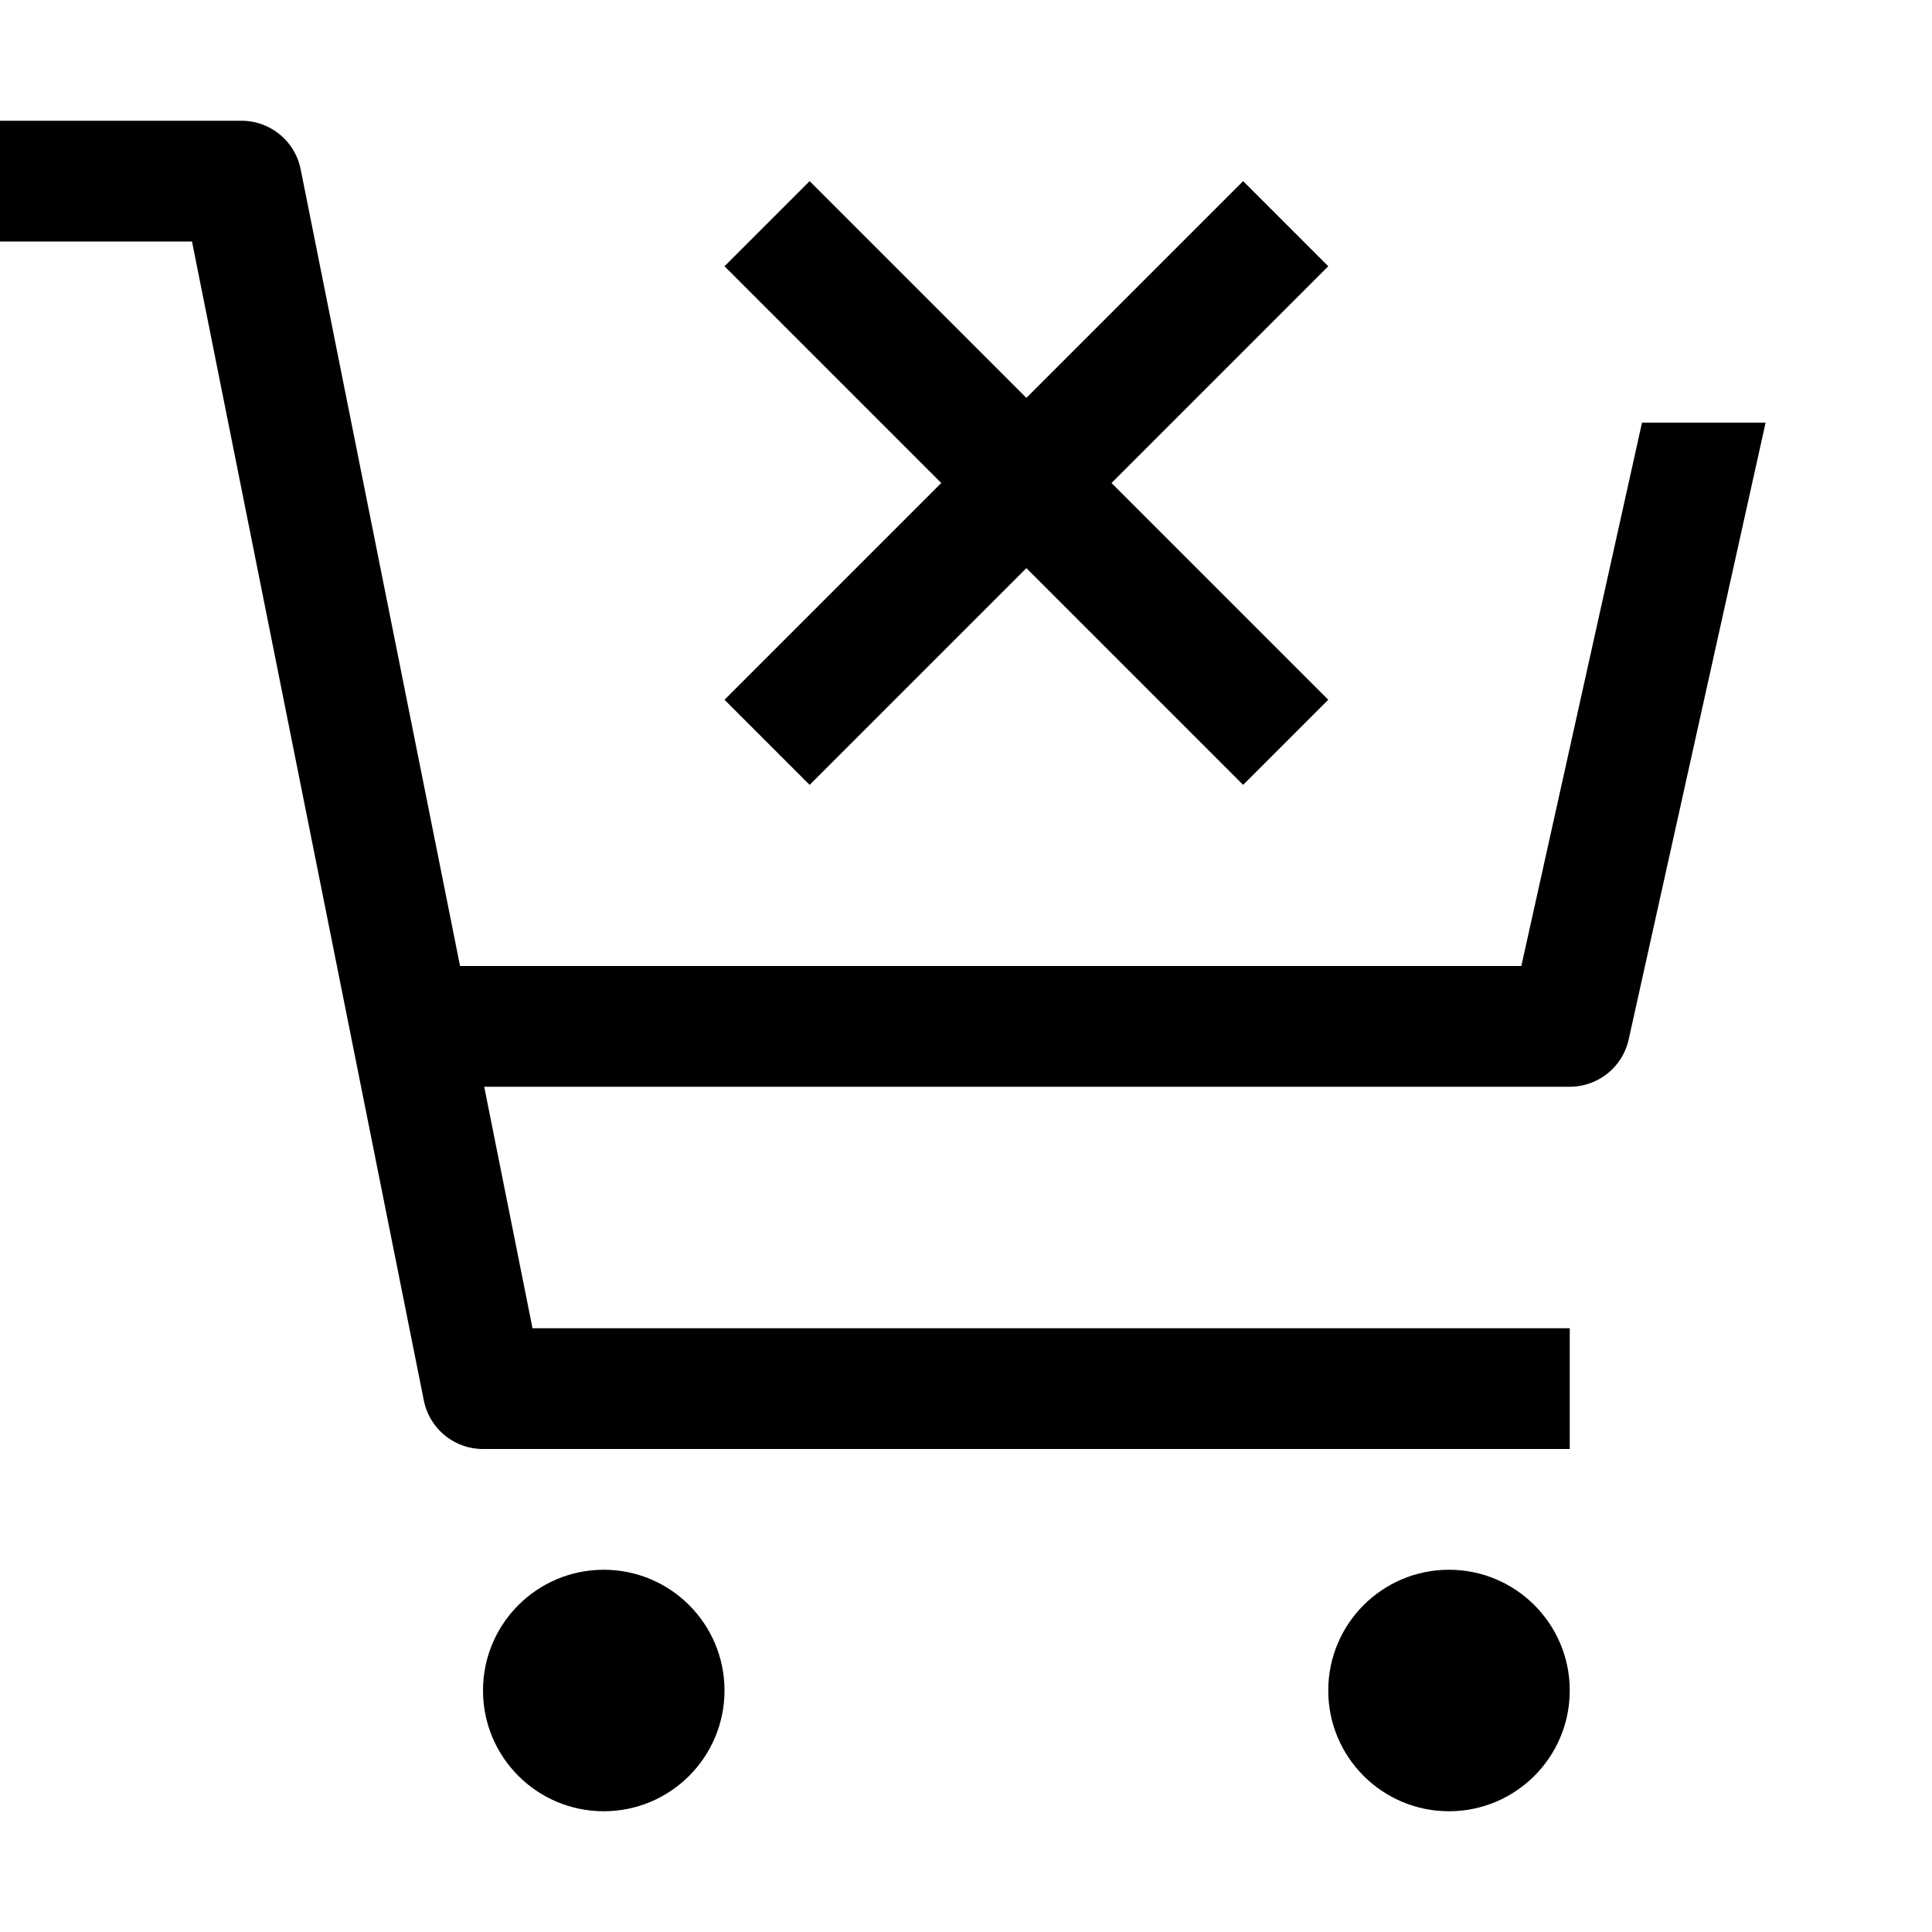
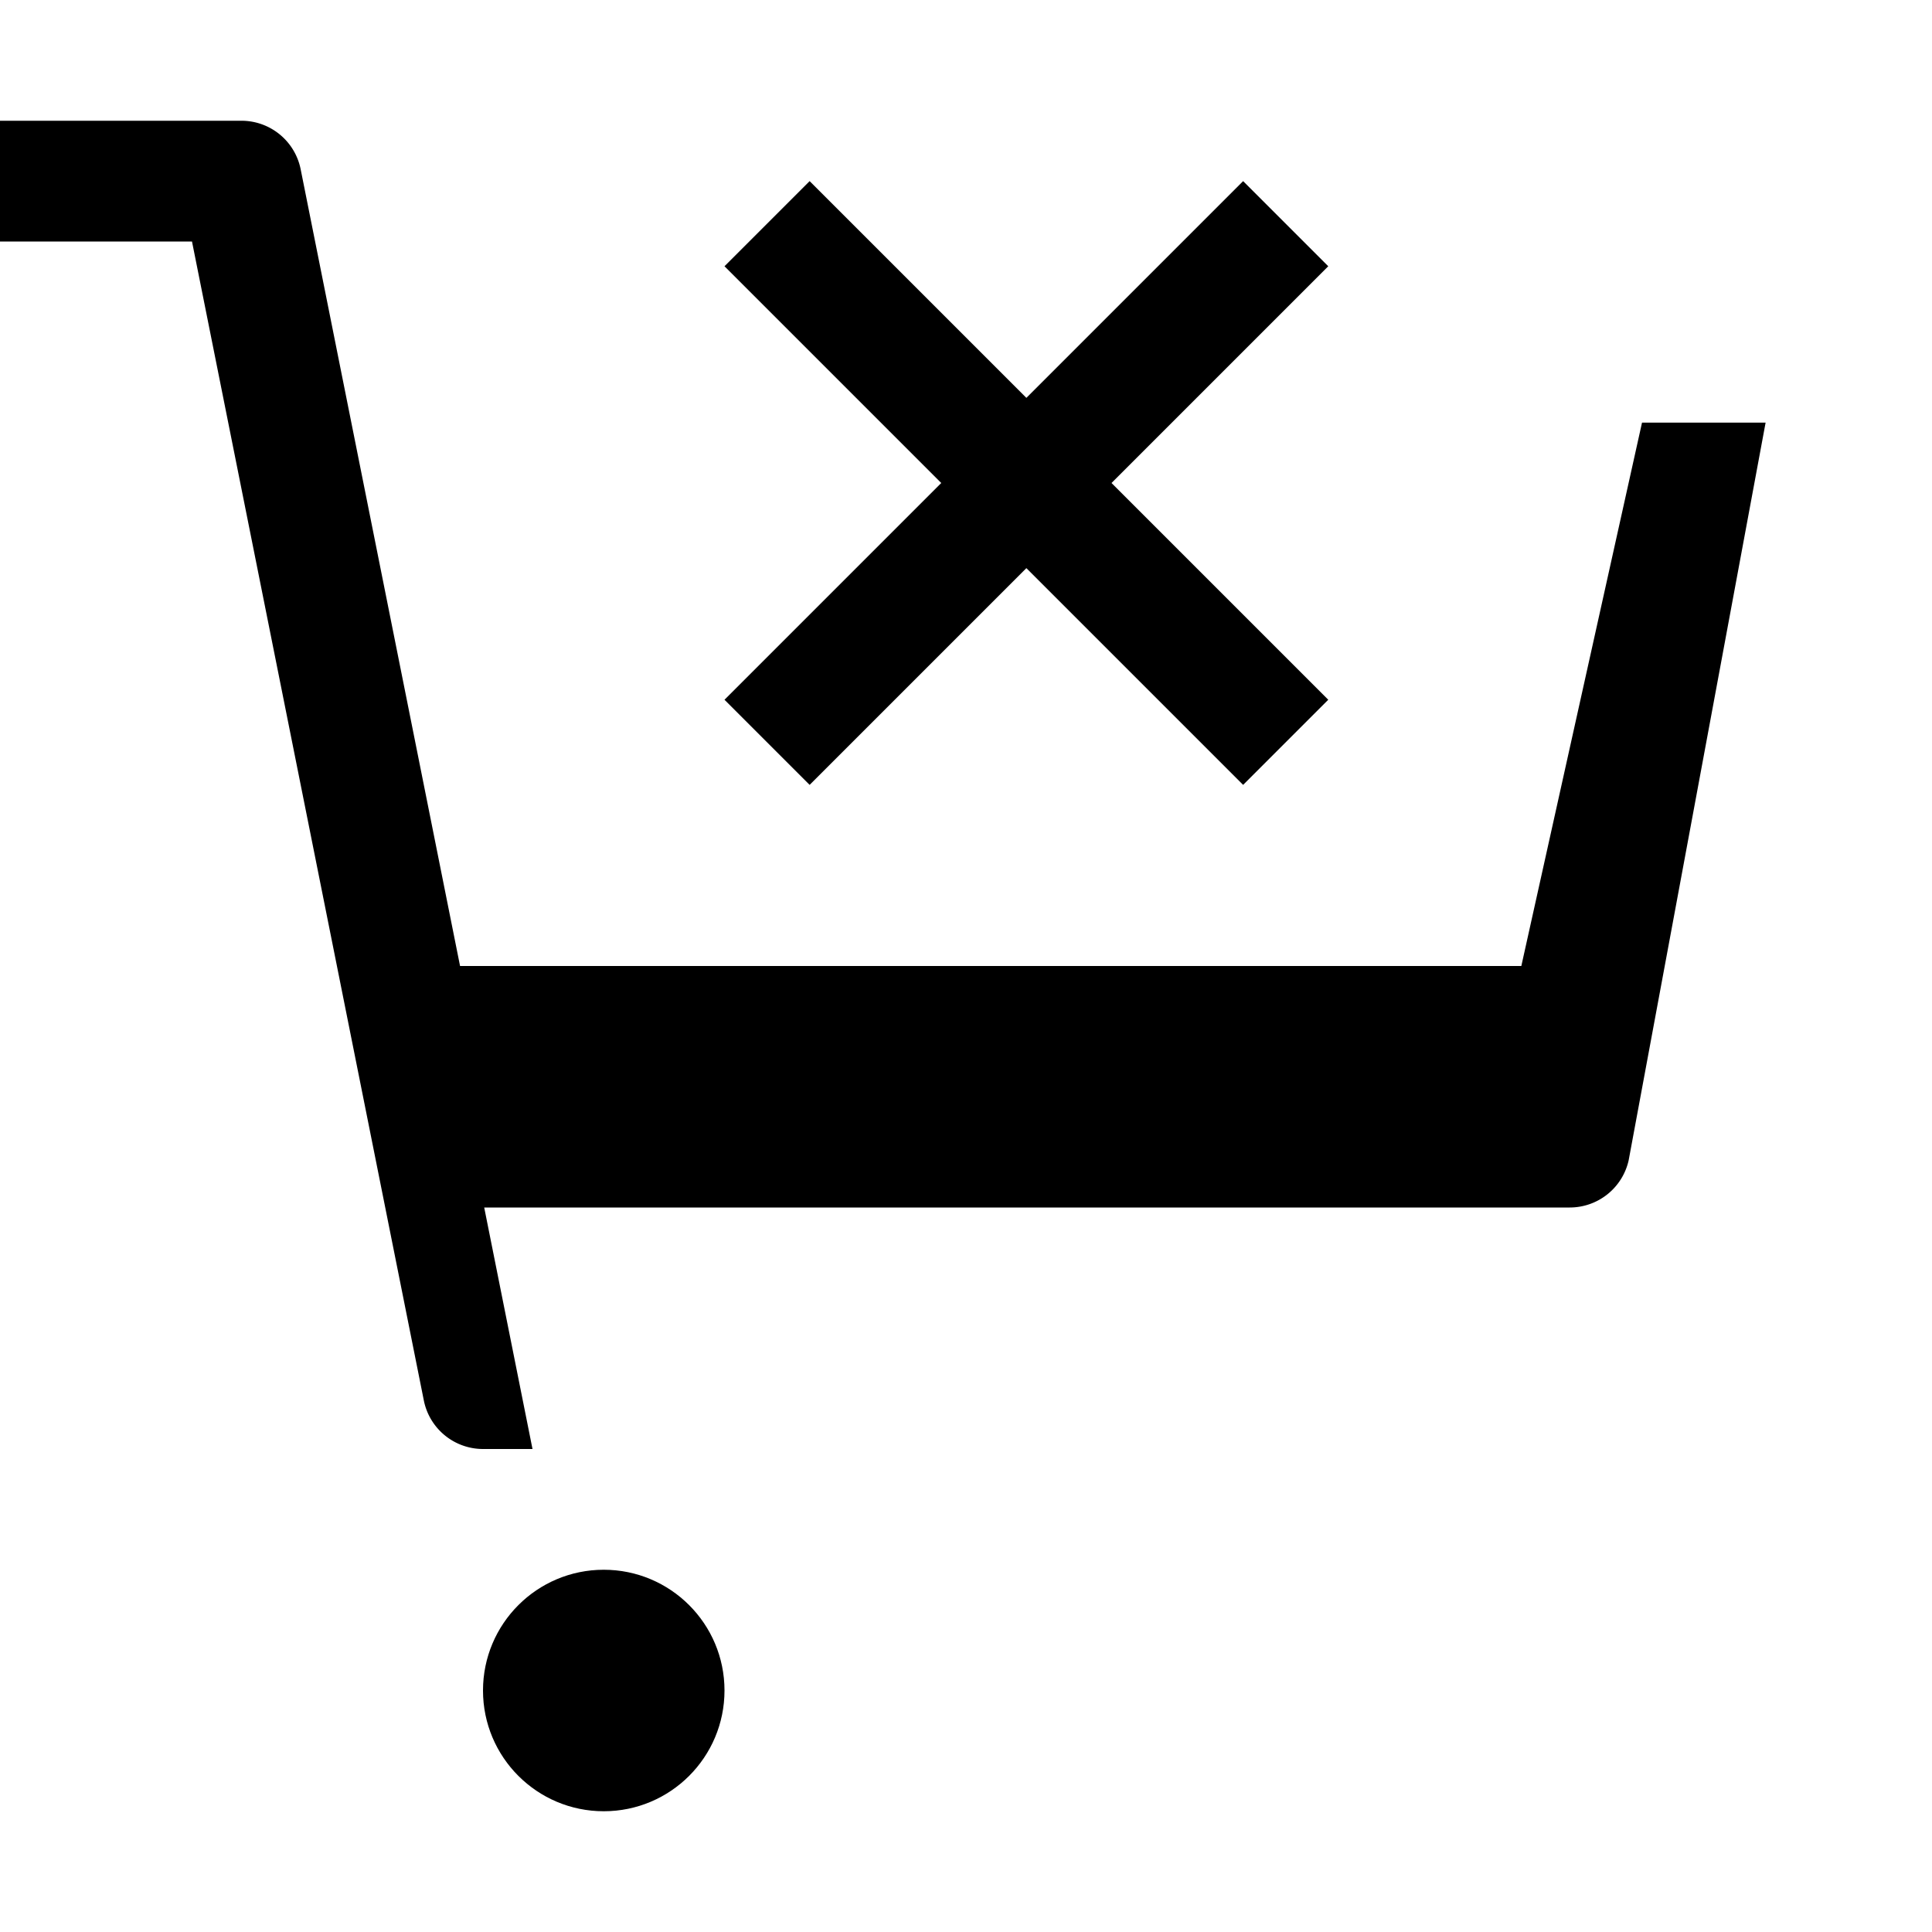
<svg xmlns="http://www.w3.org/2000/svg" viewBox="0 0 32 32">
  <circle cx="10" cy="28" r="2" fill="currentColor" />
-   <circle cx="24" cy="28" r="2" fill="currentColor" />
-   <path d="M4.98 2.804A1 1 0 0 0 4 2H0v2h3.18l3.84 19.196A1 1 0 0 0 8 24h18v-2H8.82l-.8-4H26a1 1 0 0 0 .976-.783L29.244 7h-2.047l-1.999 9H7.62z" fill="currentColor" />
+   <path d="M4.98 2.804A1 1 0 0 0 4 2H0v2h3.18l3.84 19.196A1 1 0 0 0 8 24h18H8.82l-.8-4H26a1 1 0 0 0 .976-.783L29.244 7h-2.047l-1.999 9H7.62z" fill="currentColor" />
  <path d="M18.41 8L22 4.41L20.59 3L17 6.59L13.41 3L12 4.41L15.59 8L12 11.59L13.41 13L17 9.41L20.59 13L22 11.59L18.41 8z" fill="currentColor" />
</svg>